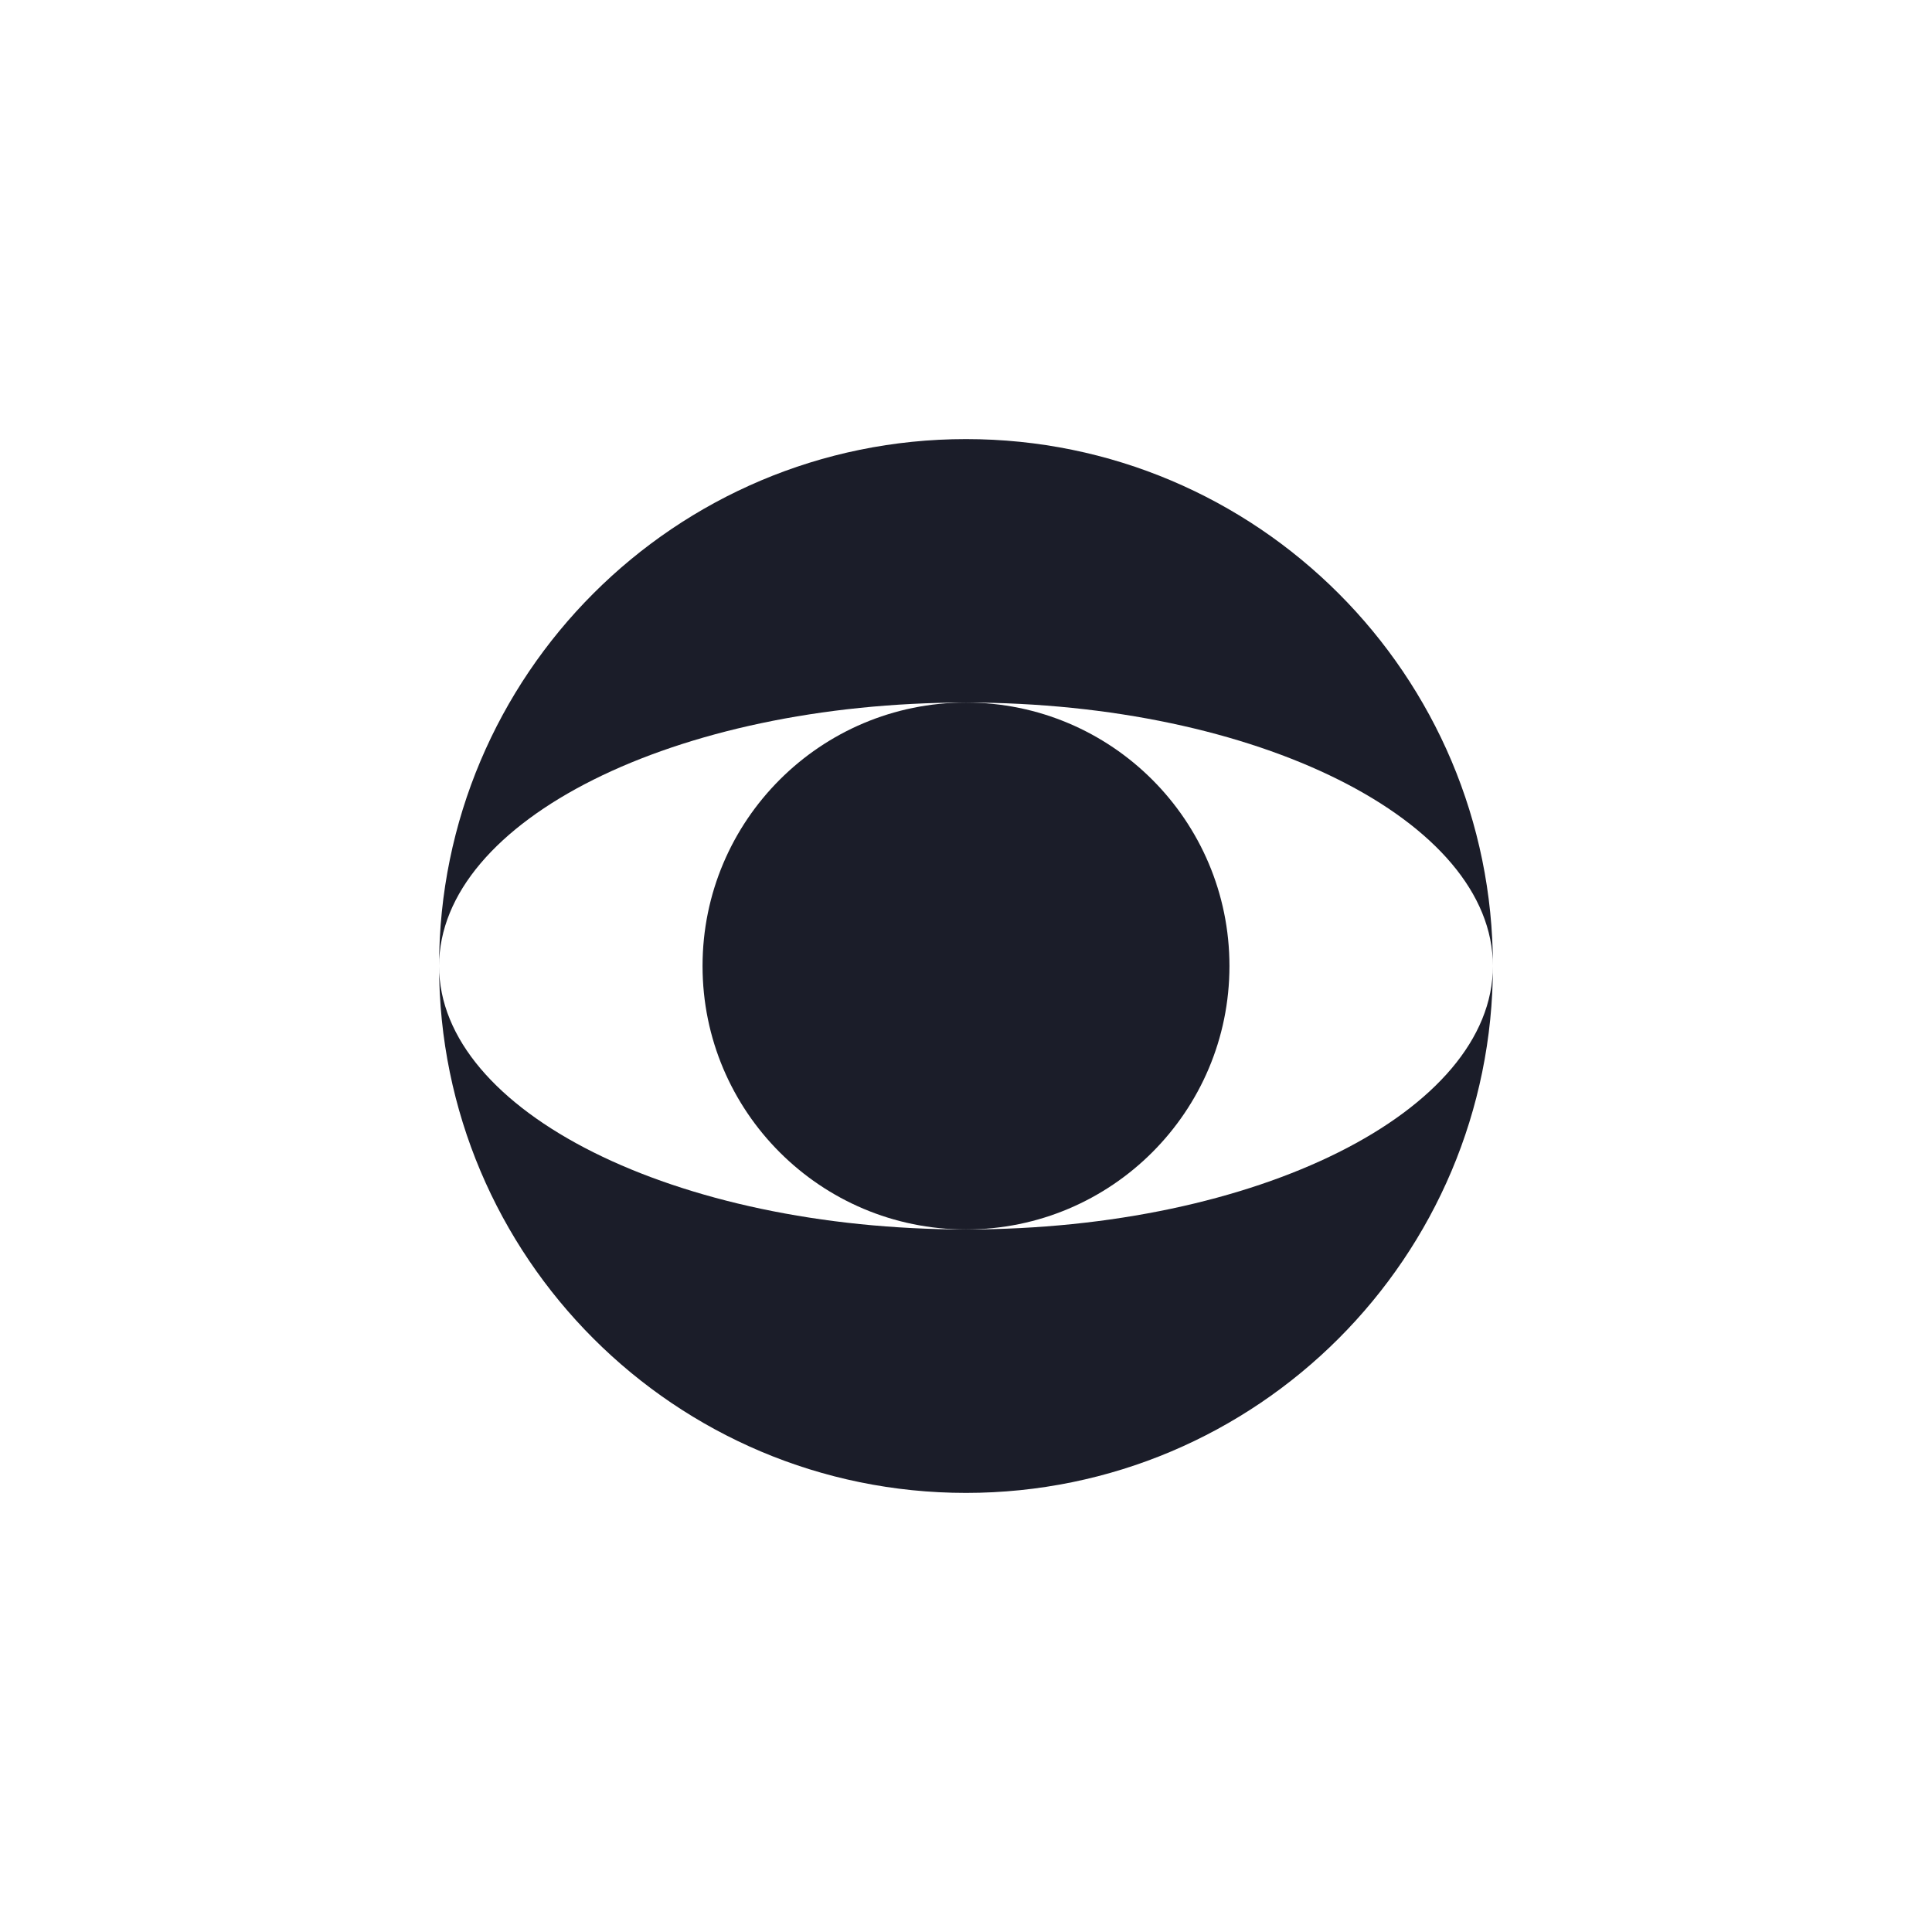
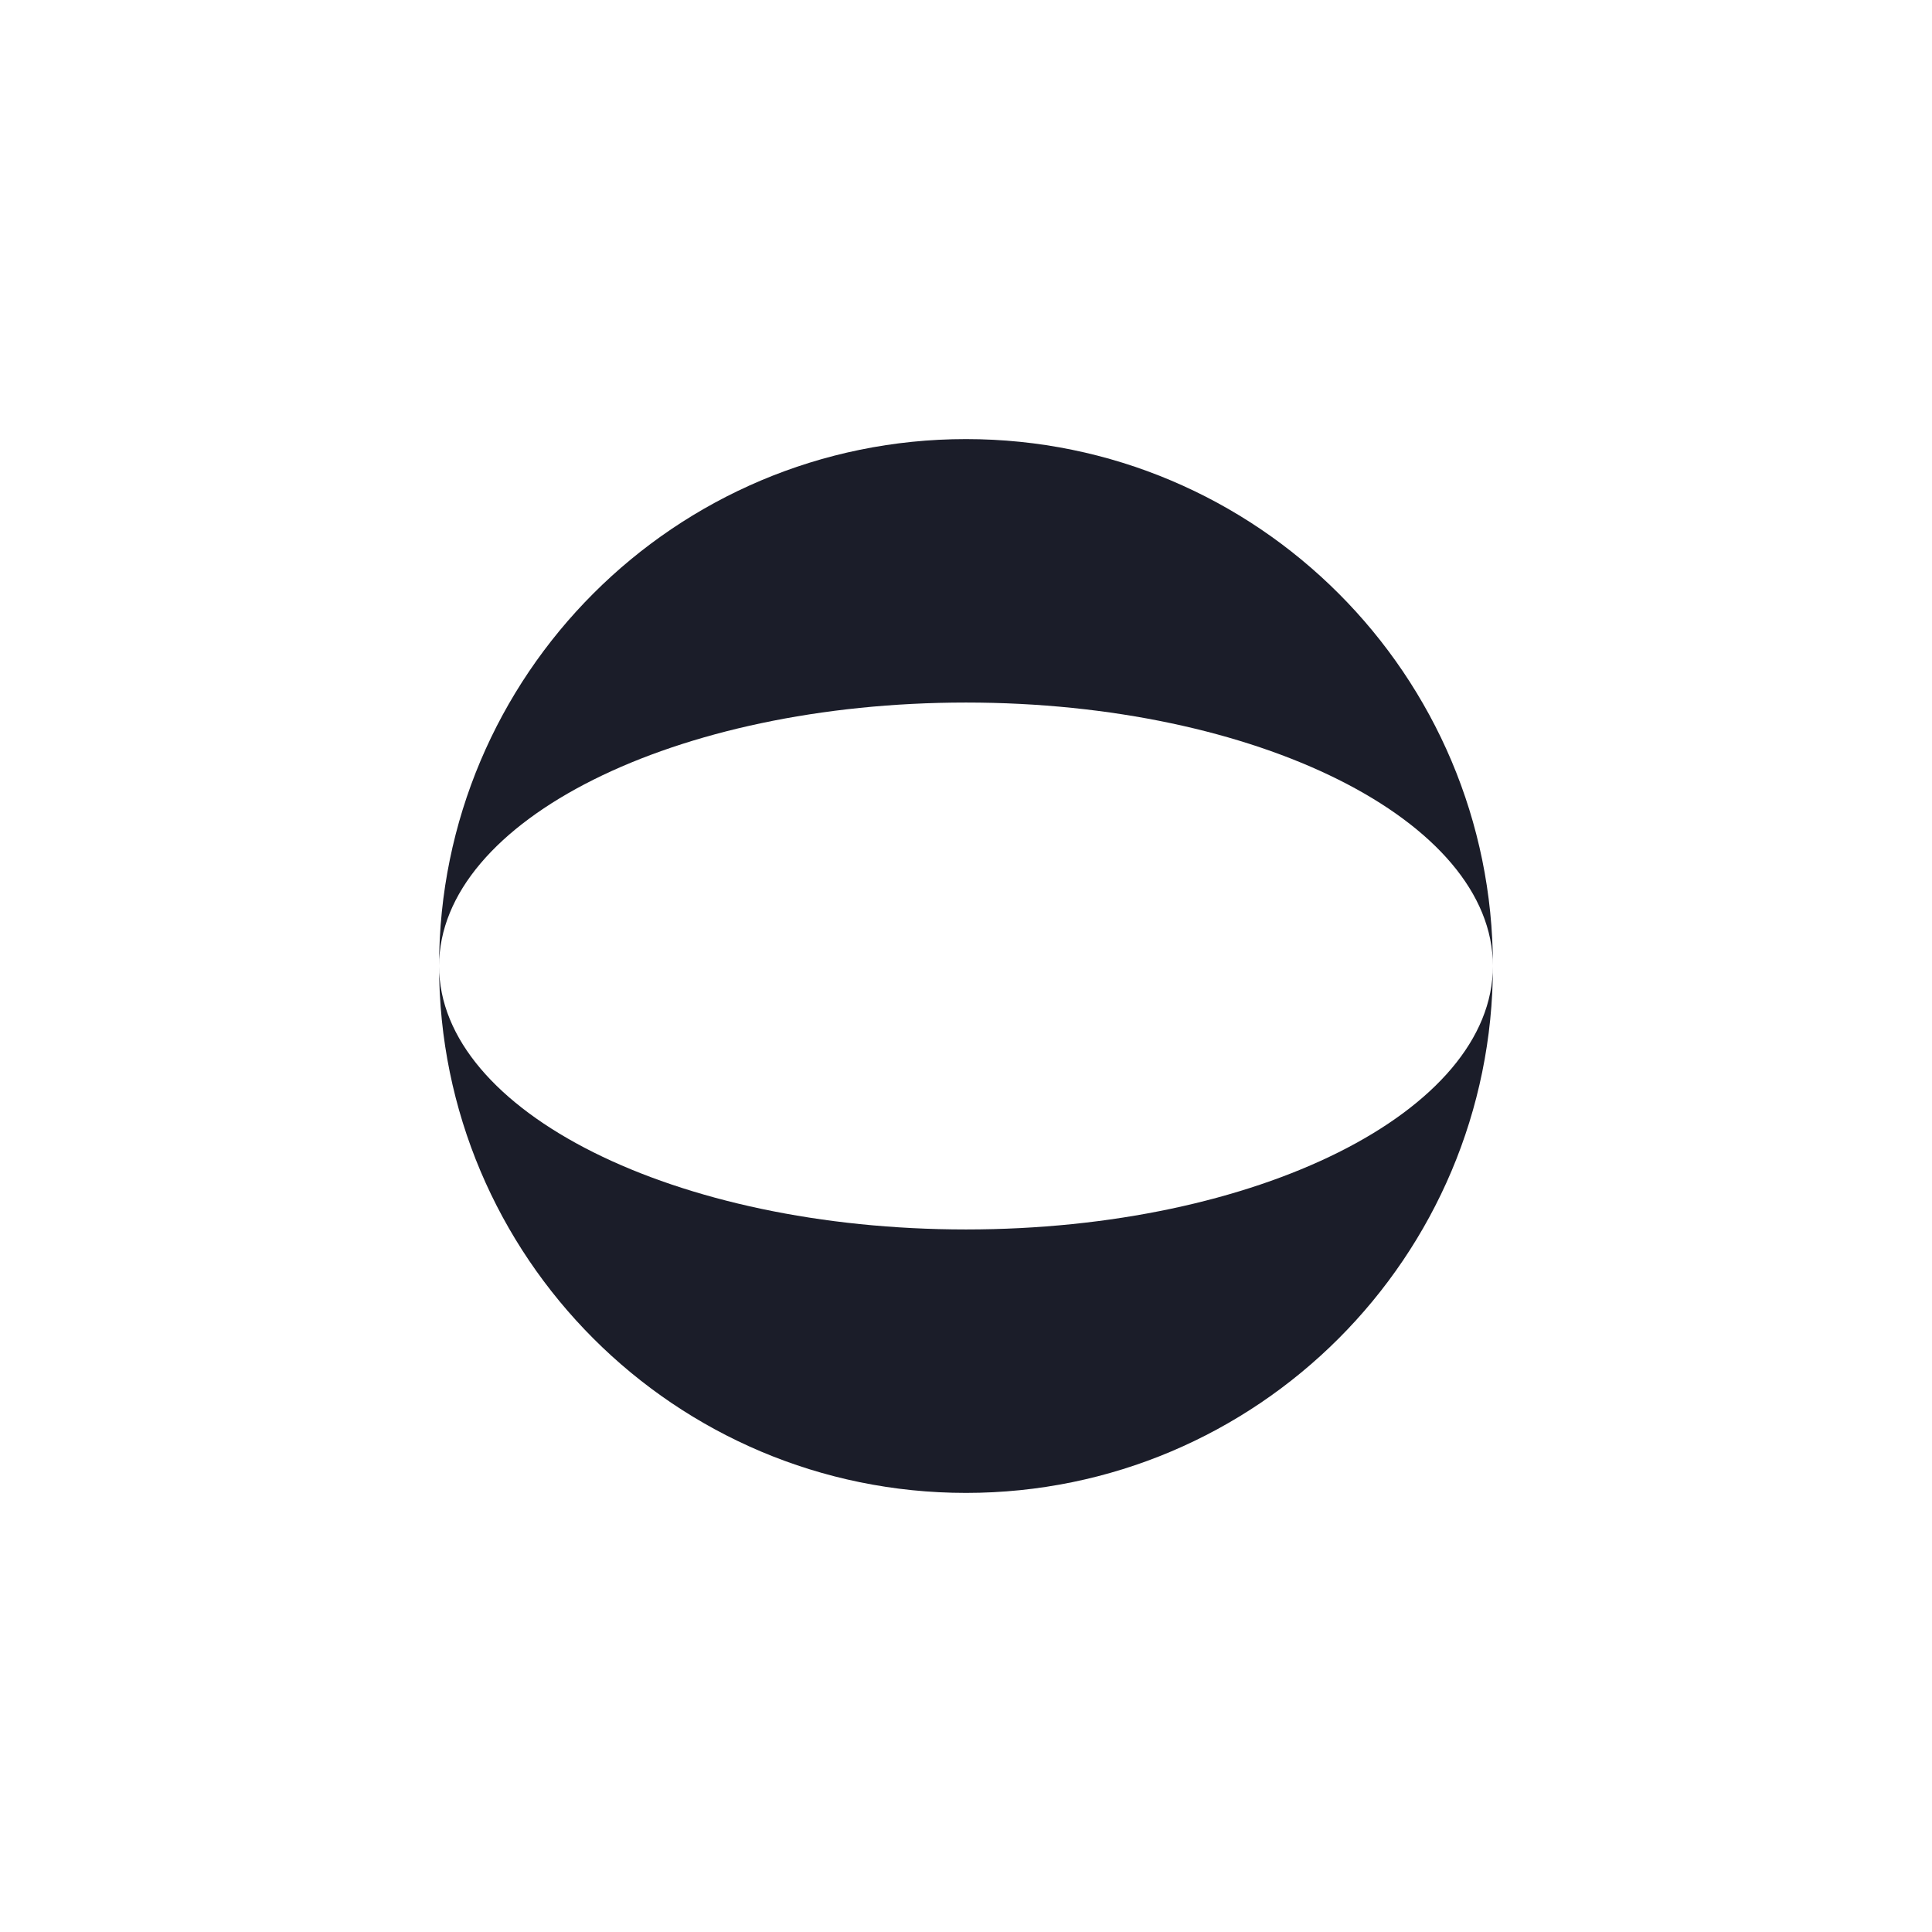
<svg xmlns="http://www.w3.org/2000/svg" width="44" height="44" viewBox="0 0 44 44" fill="none">
  <path fill-rule="evenodd" clip-rule="evenodd" d="M22 34C28.627 34 34 28.627 34 22C34 15.373 28.627 10 22 10C15.373 10 10 15.373 10 22C10 28.627 15.373 34 22 34ZM22 28C28.627 28 34 25.314 34 22C34 18.686 28.627 16 22 16C15.373 16 10 18.686 10 22C10 25.314 15.373 28 22 28Z" fill="#1B1D29" />
-   <circle cx="22" cy="22" r="6" fill="#1B1D29" />
</svg>